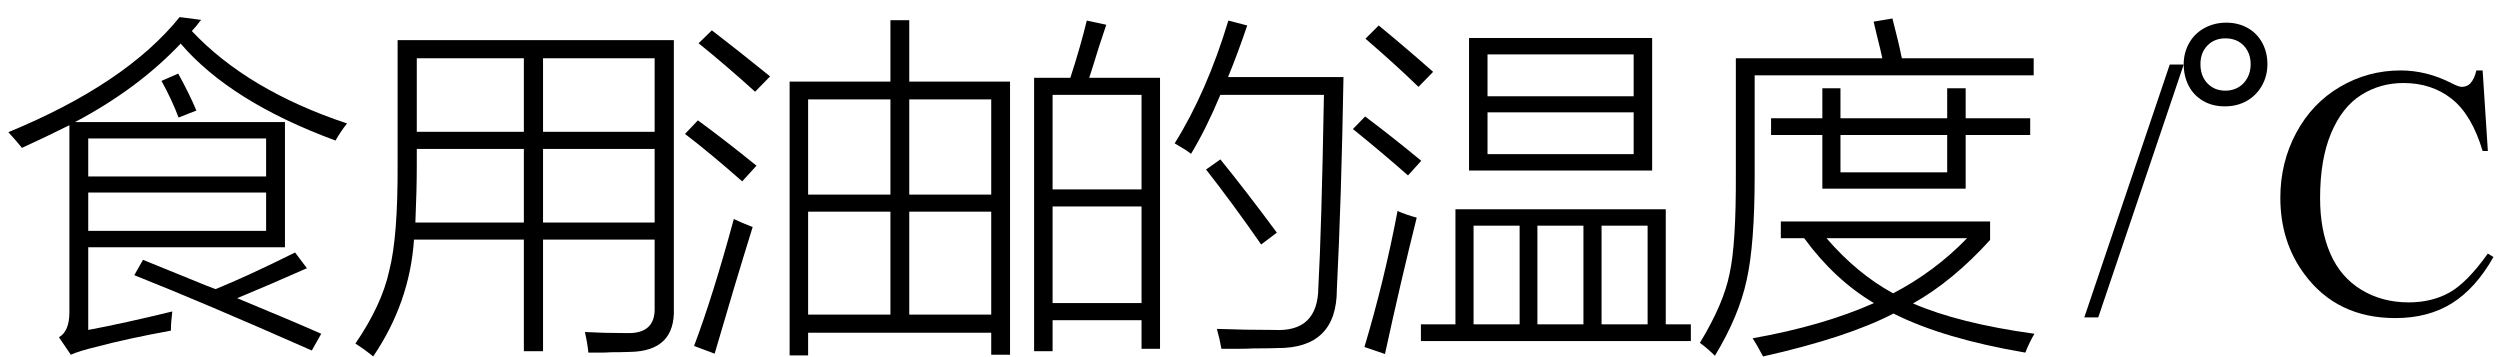
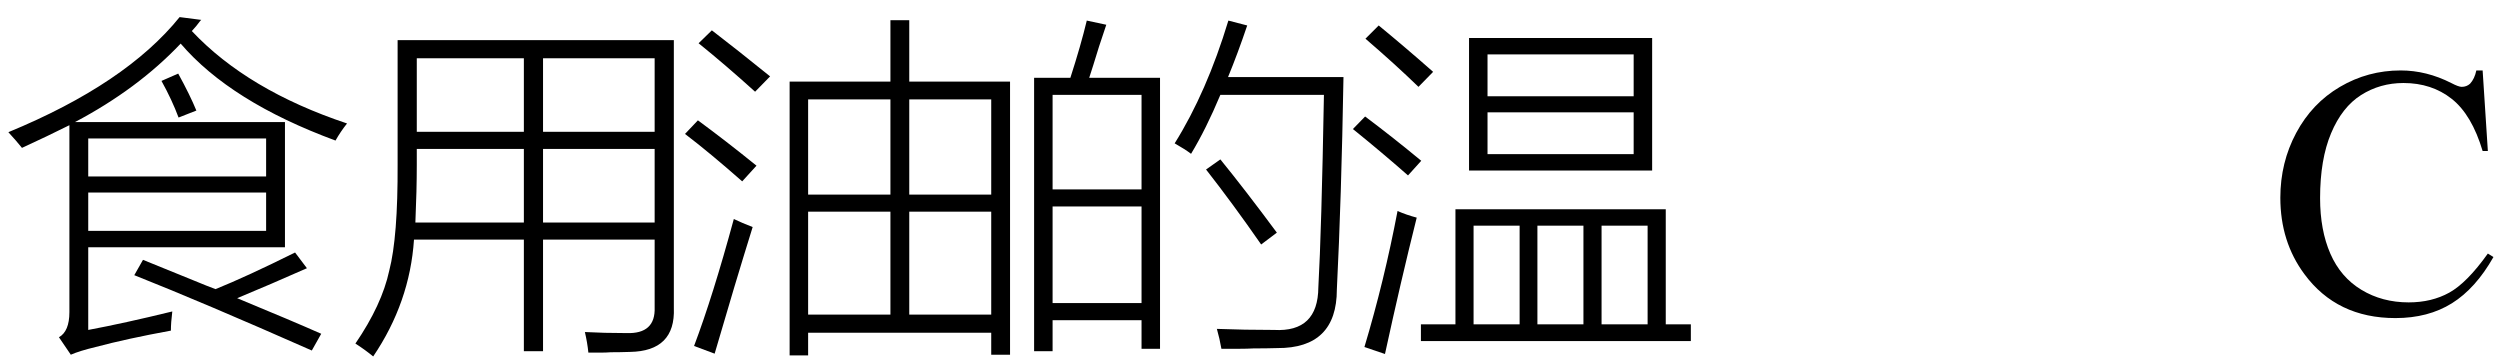
<svg xmlns="http://www.w3.org/2000/svg" stroke-dasharray="none" shape-rendering="auto" font-family="'Dialog'" width="112" text-rendering="auto" fill-opacity="1" contentScriptType="text/ecmascript" color-interpolation="auto" color-rendering="auto" preserveAspectRatio="xMidYMid meet" font-size="12" fill="black" stroke="black" image-rendering="auto" stroke-miterlimit="10" zoomAndPan="magnify" version="1.0" stroke-linecap="square" stroke-linejoin="miter" contentStyleType="text/css" font-style="normal" height="16" stroke-width="1" stroke-dashoffset="0" font-weight="normal" stroke-opacity="1">
  <defs id="genericDefs" />
  <g>
    <g text-rendering="optimizeLegibility" transform="translate(0,14)" color-rendering="optimizeQuality" color-interpolation="linearRGB" image-rendering="optimizeQuality">
      <path d="M15.031 -7.703 Q10.328 -9.438 8.094 -12.047 Q6.172 -10.016 3.359 -8.531 L12.766 -8.531 L12.766 -2.922 L3.953 -2.922 L3.953 0.781 Q5.547 0.484 7.719 -0.047 Q7.656 0.453 7.656 0.812 Q5.688 1.172 4.281 1.547 Q3.562 1.719 3.172 1.891 L2.641 1.109 Q3.109 0.844 3.109 -0.016 L3.109 -8.391 Q2.109 -7.891 0.984 -7.375 Q0.734 -7.688 0.375 -8.078 Q5.641 -10.25 8.047 -13.234 L9.016 -13.109 Q9 -13.094 8.969 -13.062 Q8.812 -12.844 8.594 -12.609 Q11.094 -9.953 15.547 -8.469 Q15.25 -8.094 15.031 -7.703 ZM3.953 -5.375 L3.953 -3.656 L11.922 -3.656 L11.922 -5.375 L3.953 -5.375 ZM3.953 -7.797 L3.953 -6.094 L11.922 -6.094 L11.922 -7.797 L3.953 -7.797 ZM13.969 1.703 Q9.125 -0.438 6.016 -1.672 L6.406 -2.359 Q7.016 -2.109 8.672 -1.438 Q9.312 -1.172 9.656 -1.047 Q11.047 -1.609 13.219 -2.688 L13.75 -1.984 Q12.094 -1.25 10.625 -0.641 Q13.125 0.391 14.391 0.953 L13.969 1.703 ZM7.234 -10.375 L7.984 -10.703 Q8.516 -9.734 8.797 -9.047 L8 -8.734 Q7.703 -9.531 7.234 -10.375 Z" stroke="none" />
    </g>
    <g text-rendering="optimizeLegibility" transform="translate(15.547,14)" color-rendering="optimizeQuality" color-interpolation="linearRGB" image-rendering="optimizeQuality">
      <path d="M8.781 1.734 L7.922 1.734 L7.922 -3.266 L3 -3.266 Q2.812 -0.453 1.172 1.969 Q0.812 1.672 0.375 1.391 Q1.562 -0.344 1.891 -1.875 Q2.281 -3.375 2.266 -6.641 L2.266 -12.203 L14.641 -12.203 L14.641 -0.203 Q14.719 1.734 12.672 1.766 Q12.219 1.781 11.812 1.781 Q11.609 1.797 11.375 1.797 Q11.188 1.797 10.812 1.797 Q10.766 1.344 10.656 0.875 Q11.516 0.922 12.516 0.922 Q13.828 0.969 13.781 -0.234 L13.781 -3.266 L8.781 -3.266 L8.781 1.734 ZM13.781 -11.391 L8.781 -11.391 L8.781 -8.094 L13.781 -8.094 L13.781 -11.391 ZM8.781 -7.328 L8.781 -4.031 L13.781 -4.031 L13.781 -7.328 L8.781 -7.328 ZM3.125 -6.609 Q3.125 -5.484 3.062 -4.031 L7.922 -4.031 L7.922 -7.328 L3.125 -7.328 L3.125 -6.609 ZM3.125 -11.391 L3.125 -8.094 L7.922 -8.094 L7.922 -11.391 L3.125 -11.391 Z" stroke="none" />
    </g>
    <g text-rendering="optimizeLegibility" transform="translate(30.266,14)" color-rendering="optimizeQuality" color-interpolation="linearRGB" image-rendering="optimizeQuality">
      <path d="M9.625 -13.094 L10.469 -13.094 L10.469 -10.344 L14.984 -10.344 L14.984 1.891 L14.141 1.891 L14.141 0.906 L5.938 0.906 L5.938 1.922 L5.109 1.922 L5.109 -10.344 L9.625 -10.344 L9.625 -13.094 ZM5.938 -4.516 L5.938 0.094 L9.625 0.094 L9.625 -4.516 L5.938 -4.516 ZM10.469 -4.516 L10.469 0.094 L14.141 0.094 L14.141 -4.516 L10.469 -4.516 ZM5.938 -9.547 L5.938 -5.281 L9.625 -5.281 L9.625 -9.547 L5.938 -9.547 ZM14.141 -9.547 L10.469 -9.547 L10.469 -5.281 L14.141 -5.281 L14.141 -9.547 ZM0.828 1.5 Q1.672 -0.734 2.609 -4.188 Q2.969 -4.016 3.453 -3.828 Q2.641 -1.219 1.75 1.844 L0.828 1.5 ZM2.984 -5.875 Q1.531 -7.156 0.422 -8 L1 -8.609 Q2.234 -7.703 3.625 -6.578 L2.984 -5.875 ZM3.562 -9.891 Q2.25 -11.078 1.031 -12.062 L1.625 -12.641 Q2.766 -11.766 4.234 -10.578 L3.562 -9.891 Z" stroke="none" />
    </g>
    <g text-rendering="optimizeLegibility" transform="translate(45.25,14)" color-rendering="optimizeQuality" color-interpolation="linearRGB" image-rendering="optimizeQuality">
      <path d="M1.078 -10.516 L2.703 -10.516 Q3.172 -11.969 3.438 -13.078 L4.312 -12.891 Q4.219 -12.609 3.984 -11.906 Q3.688 -10.938 3.547 -10.516 L6.719 -10.516 L6.719 1.625 L5.891 1.625 L5.891 0.344 L1.906 0.344 L1.906 1.734 L1.078 1.734 L1.078 -10.516 ZM8.109 -7.109 Q7.844 -7.312 7.375 -7.578 Q8.812 -9.875 9.781 -13.078 L10.625 -12.859 Q10.203 -11.609 9.766 -10.547 L14.938 -10.547 Q14.844 -5.078 14.641 -1.031 Q14.641 1.609 11.969 1.594 Q11.5 1.609 10.906 1.609 Q10.625 1.625 10.297 1.625 Q10 1.625 9.469 1.625 Q9.391 1.172 9.266 0.734 Q10.5 0.781 11.828 0.781 Q13.797 0.891 13.812 -1.125 Q13.953 -3.641 14.062 -9.75 L9.422 -9.75 Q8.781 -8.219 8.109 -7.109 ZM1.906 -4.75 L1.906 -0.422 L5.891 -0.422 L5.891 -4.75 L1.906 -4.75 ZM1.906 -9.75 L1.906 -5.516 L5.891 -5.516 L5.891 -9.75 L1.906 -9.75 ZM8.781 -6.406 L9.422 -6.859 Q10.516 -5.516 11.953 -3.578 L11.25 -3.047 Q9.969 -4.891 8.781 -6.406 Z" stroke="none" />
    </g>
    <g text-rendering="optimizeLegibility" transform="translate(60.188,14)" color-rendering="optimizeQuality" color-interpolation="linearRGB" image-rendering="optimizeQuality">
      <path d="M3.469 0.531 L5.016 0.531 L5.016 -4.625 L14.438 -4.625 L14.438 0.531 L15.562 0.531 L15.562 1.281 L3.469 1.281 L3.469 0.531 ZM5.625 -12.297 L13.828 -12.297 L13.828 -6.359 L5.625 -6.359 L5.625 -12.297 ZM6.453 -11.562 L6.453 -9.688 L13 -9.688 L13 -11.562 L6.453 -11.562 ZM6.453 -8.969 L6.453 -7.094 L13 -7.094 L13 -8.969 L6.453 -8.969 ZM5.828 -3.891 L5.828 0.531 L7.891 0.531 L7.891 -3.891 L5.828 -3.891 ZM13.625 -3.891 L11.562 -3.891 L11.562 0.531 L13.625 0.531 L13.625 -3.891 ZM8.688 -3.891 L8.688 0.531 L10.75 0.531 L10.75 -3.891 L8.688 -3.891 ZM0.938 1.547 Q1.828 -1.422 2.422 -4.547 Q2.812 -4.375 3.281 -4.25 Q2.562 -1.375 1.859 1.859 L0.938 1.547 ZM3.359 -10.109 Q2.312 -11.125 0.984 -12.266 L1.578 -12.859 Q2.812 -11.844 4.016 -10.781 L3.359 -10.109 ZM2.891 -6.141 Q1.719 -7.172 0.422 -8.219 L0.969 -8.781 Q2.219 -7.844 3.484 -6.797 L2.891 -6.141 Z" stroke="none" />
    </g>
    <g text-rendering="optimizeLegibility" transform="translate(75.75,14)" color-rendering="optimizeQuality" color-interpolation="linearRGB" image-rendering="optimizeQuality">
-       <path d="M14.984 1.797 Q11.312 1.172 9.078 0.047 Q7 1.125 3.234 1.969 Q2.984 1.484 2.766 1.156 Q5.922 0.594 8.203 -0.422 Q6.438 -1.469 5.078 -3.328 L4.031 -3.328 L4.031 -4.078 L13.406 -4.078 L13.406 -3.25 Q11.734 -1.406 9.953 -0.406 Q12 0.484 15.391 0.953 Q15.156 1.359 14.984 1.797 ZM11.484 -10.047 L12.312 -10.047 L12.312 -8.703 L15.203 -8.703 L15.203 -7.953 L12.312 -7.953 L12.312 -5.547 L5.891 -5.547 L5.891 -7.953 L3.594 -7.953 L3.594 -8.703 L5.891 -8.703 L5.891 -10.047 L6.703 -10.047 L6.703 -8.703 L11.484 -8.703 L11.484 -10.047 ZM8.188 -13.031 L9.031 -13.172 Q9.297 -12.156 9.453 -11.391 L15.359 -11.391 L15.359 -10.625 L2.859 -10.625 L2.859 -6.125 Q2.859 -3.047 2.5 -1.453 Q2.156 0.156 1.078 1.938 Q0.766 1.625 0.406 1.359 Q1.469 -0.391 1.734 -1.734 Q2.031 -3.062 2.016 -6.234 L2.016 -11.391 L8.578 -11.391 Q8.5 -11.766 8.328 -12.438 Q8.234 -12.828 8.188 -13.031 ZM12.375 -3.328 L6.078 -3.328 Q7.453 -1.734 9.062 -0.859 Q10.922 -1.828 12.375 -3.328 ZM6.703 -7.953 L6.703 -6.281 L11.484 -6.281 L11.484 -7.953 L6.703 -7.953 Z" stroke="none" />
-     </g>
+       </g>
    <g text-rendering="optimizeLegibility" transform="translate(93.346,14)" color-rendering="optimizeQuality" color-interpolation="linearRGB" image-rendering="optimizeQuality">
-       <path d="M4.484 -11.109 L0.656 0.219 L0.031 0.219 L3.859 -11.109 L4.484 -11.109 Z" stroke="none" />
-     </g>
+       </g>
    <g text-rendering="optimizeLegibility" transform="translate(97.049,6.312)" color-rendering="optimizeQuality" color-interpolation="linearRGB" image-rendering="optimizeQuality">
-       <path d="M2.625 -1.547 Q2.062 -1.547 1.641 -1.797 Q1.219 -2.047 1 -2.477 Q0.781 -2.906 0.781 -3.438 Q0.781 -3.938 1.016 -4.367 Q1.25 -4.797 1.695 -5.047 Q2.141 -5.297 2.688 -5.297 Q3.219 -5.297 3.641 -5.062 Q4.062 -4.828 4.297 -4.398 Q4.531 -3.969 4.531 -3.438 Q4.531 -2.906 4.281 -2.469 Q4.031 -2.031 3.602 -1.789 Q3.172 -1.547 2.625 -1.547 ZM2.656 -4.594 Q2.156 -4.594 1.844 -4.273 Q1.531 -3.953 1.531 -3.438 Q1.531 -2.906 1.844 -2.578 Q2.156 -2.25 2.656 -2.25 Q2.969 -2.25 3.227 -2.398 Q3.484 -2.547 3.633 -2.82 Q3.781 -3.094 3.781 -3.438 Q3.781 -3.781 3.633 -4.047 Q3.484 -4.312 3.234 -4.453 Q2.984 -4.594 2.656 -4.594 Z" stroke="none" />
-     </g>
+       </g>
    <g text-rendering="optimizeLegibility" transform="translate(101.581,14)" color-rendering="optimizeQuality" color-interpolation="linearRGB" image-rendering="optimizeQuality">
      <path d="M9.641 -10.844 L9.875 -7.234 L9.641 -7.234 Q9.156 -8.859 8.258 -9.57 Q7.359 -10.281 6.094 -10.281 Q5.047 -10.281 4.195 -9.742 Q3.344 -9.203 2.852 -8.031 Q2.359 -6.859 2.359 -5.125 Q2.359 -3.688 2.82 -2.633 Q3.281 -1.578 4.211 -1.016 Q5.141 -0.453 6.328 -0.453 Q7.359 -0.453 8.148 -0.891 Q8.938 -1.328 9.875 -2.641 L10.125 -2.484 Q9.328 -1.078 8.266 -0.414 Q7.203 0.25 5.734 0.25 Q3.109 0.25 1.656 -1.719 Q0.578 -3.172 0.578 -5.141 Q0.578 -6.719 1.289 -8.047 Q2 -9.375 3.25 -10.109 Q4.5 -10.844 5.969 -10.844 Q7.125 -10.844 8.234 -10.281 Q8.562 -10.109 8.703 -10.109 Q8.922 -10.109 9.078 -10.25 Q9.281 -10.469 9.359 -10.844 L9.641 -10.844 Z" stroke="none" />
    </g>
  </g>
</svg>